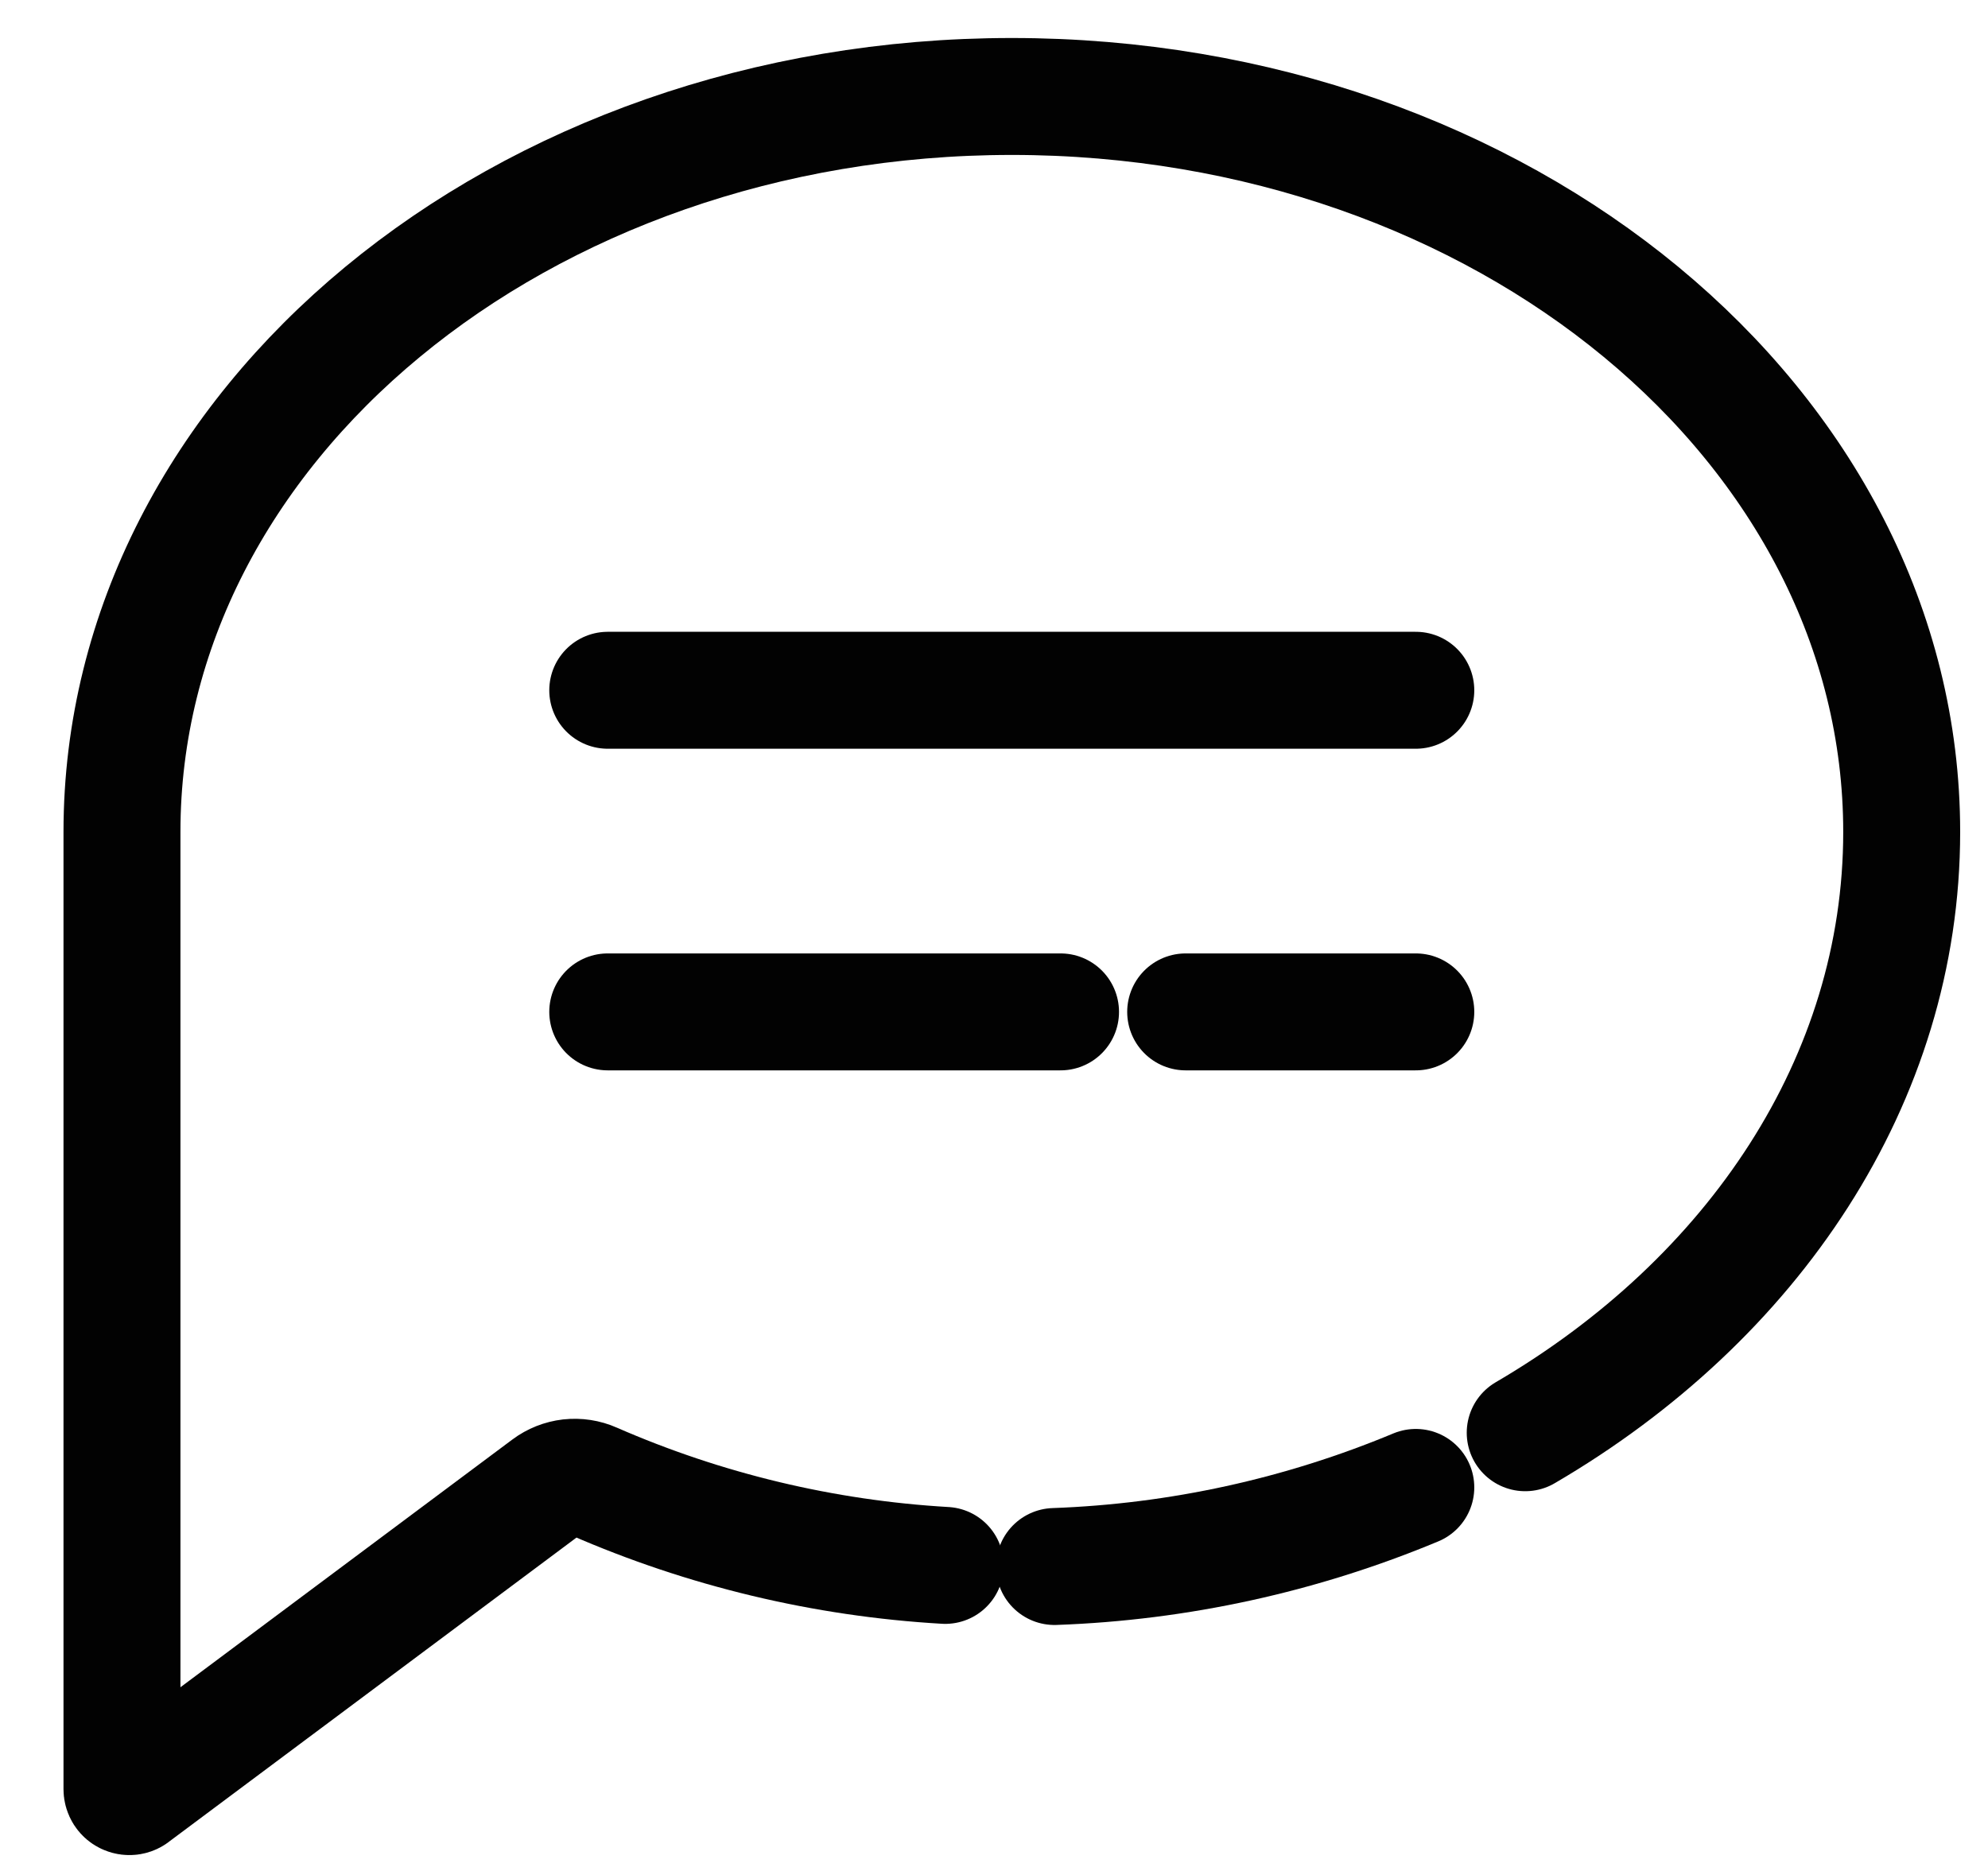
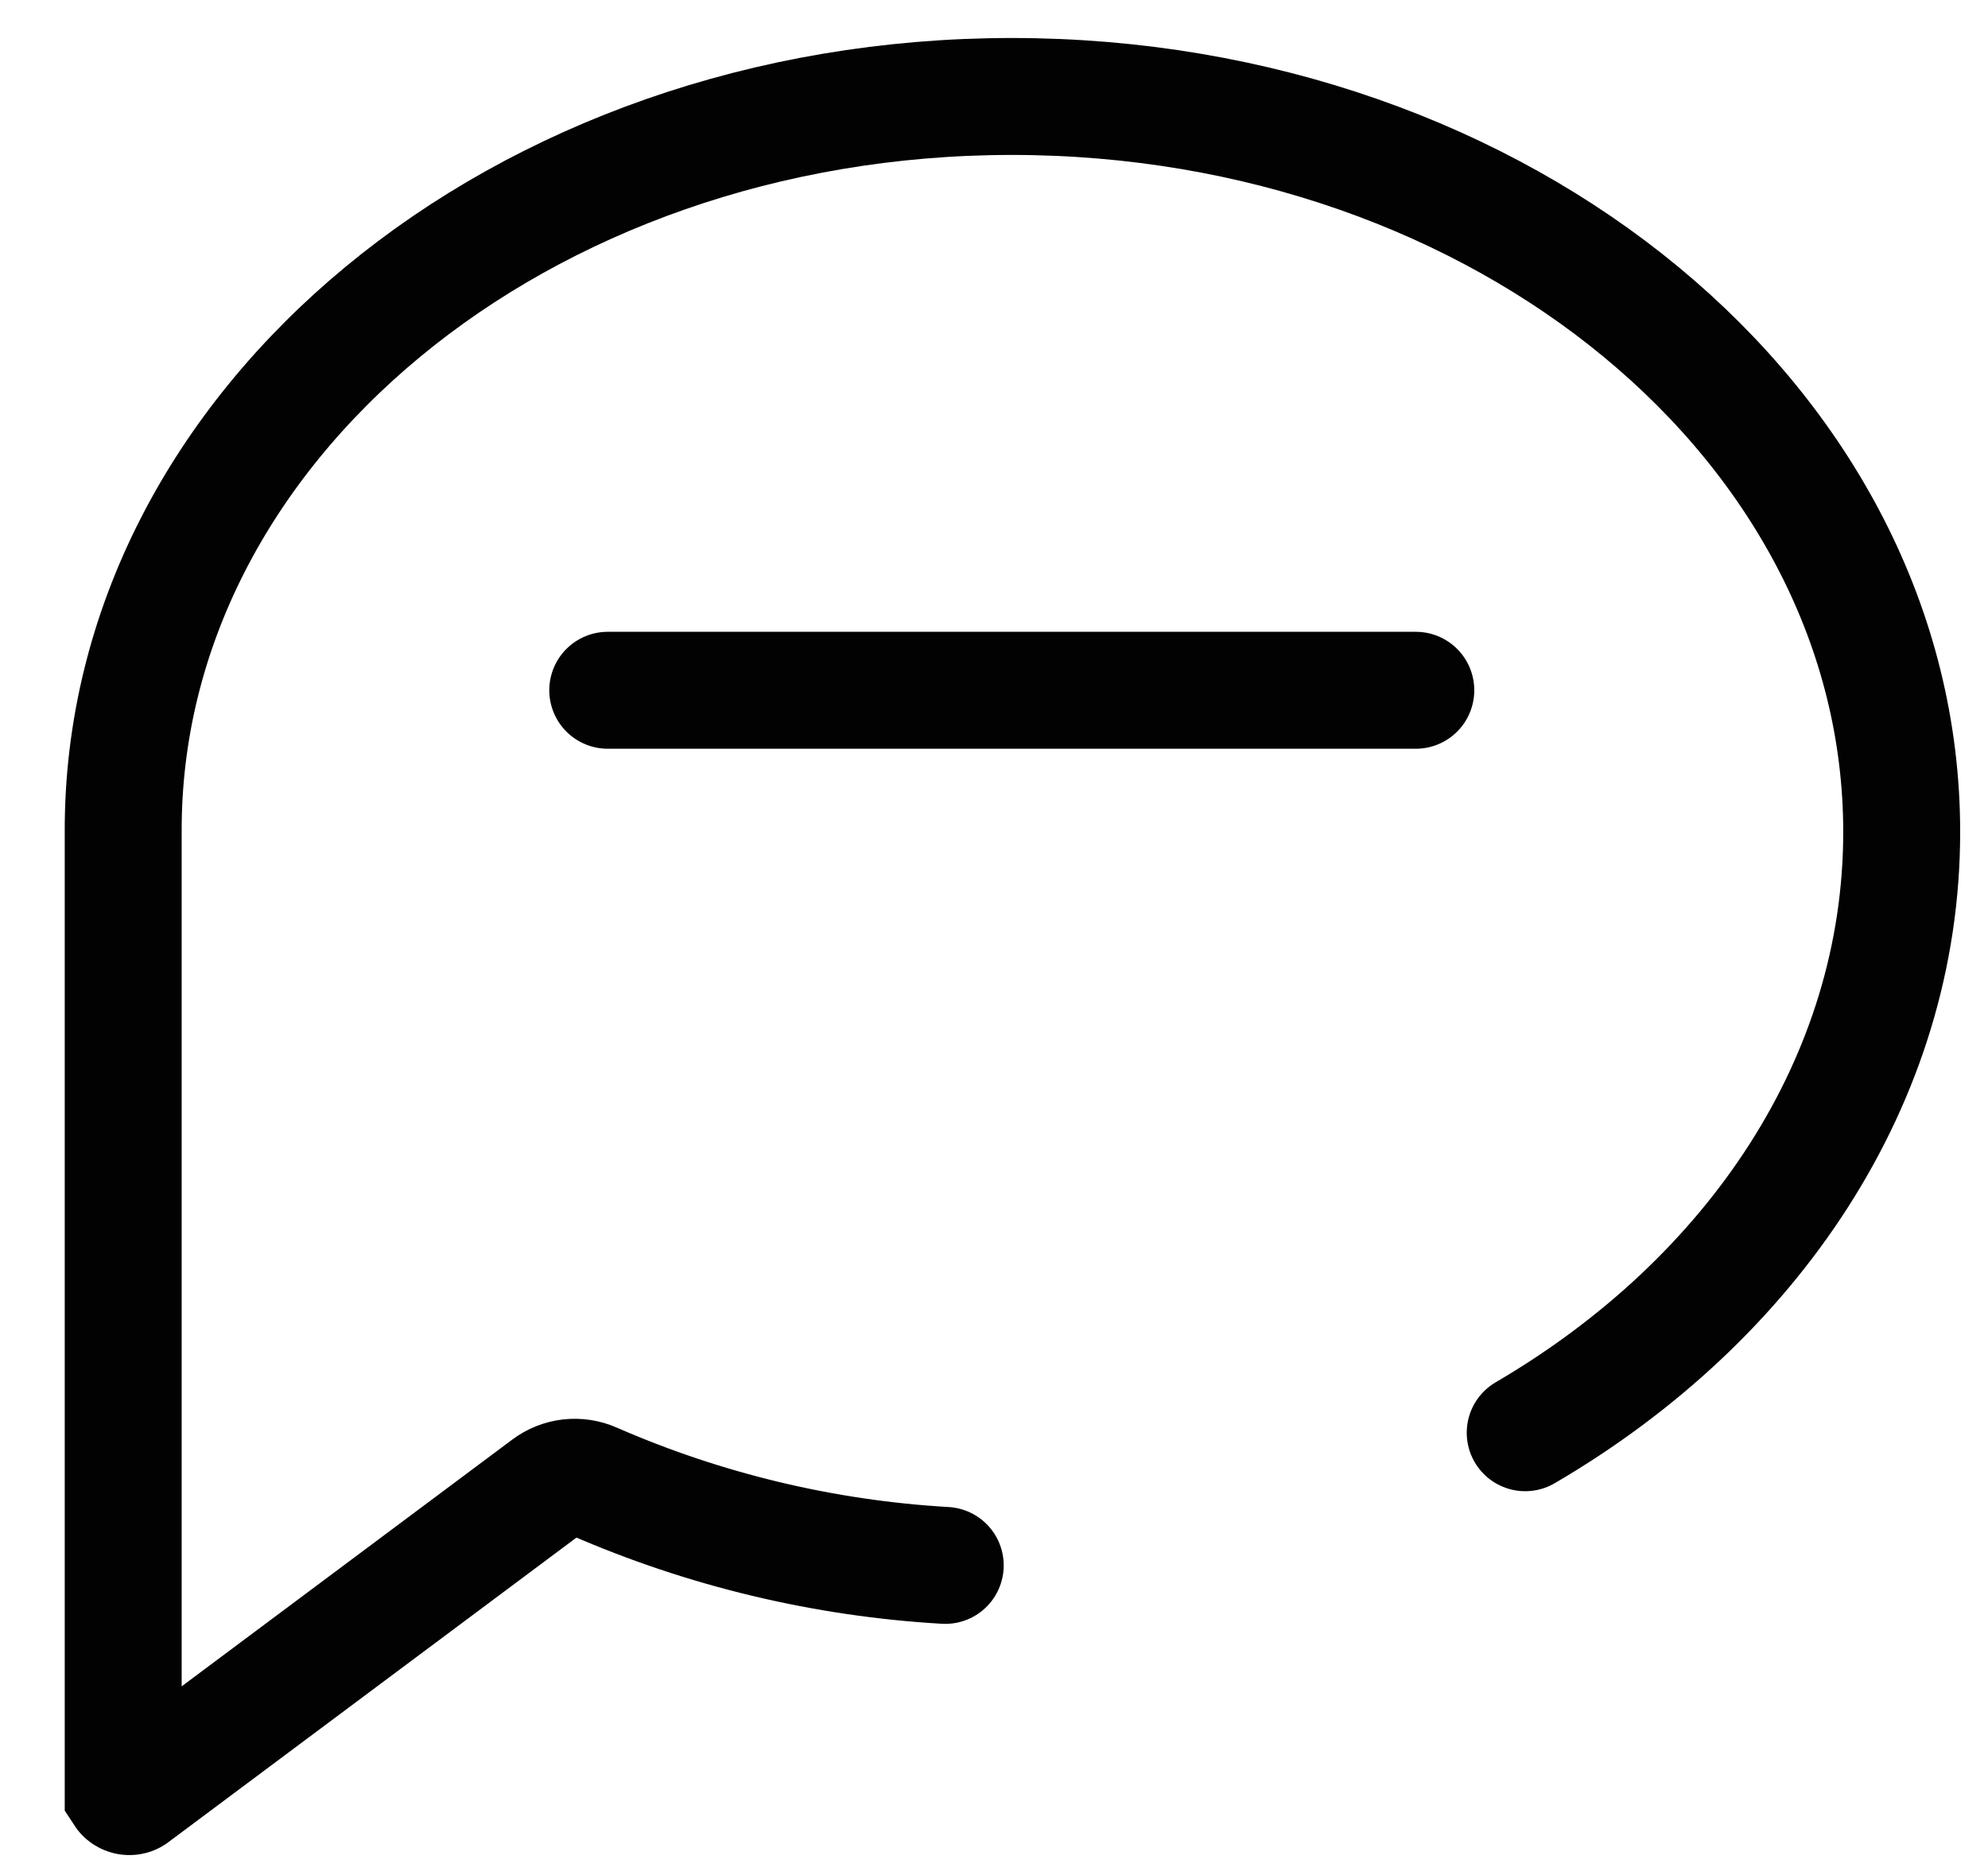
<svg xmlns="http://www.w3.org/2000/svg" width="34" height="32" viewBox="0 0 34 32" fill="none">
-   <path d="M16.166 26.774C14.093 26.654 12.056 26.167 10.149 25.334C10.021 25.277 9.881 25.256 9.742 25.271C9.604 25.287 9.472 25.339 9.36 25.423L2.298 30.694C2.28 30.711 2.258 30.723 2.234 30.727C2.209 30.731 2.185 30.728 2.162 30.718C2.14 30.709 2.12 30.692 2.107 30.672C2.094 30.651 2.086 30.627 2.086 30.602V14.229C2.086 7.282 8.9 1.65 17.305 1.65C25.71 1.65 32.524 7.283 32.524 14.229C32.524 18.474 29.98 22.229 26.085 24.505" stroke="#020202" stroke-width="2" stroke-miterlimit="10" stroke-linecap="round" />
-   <path d="M24.214 25.44C22.25 26.259 20.158 26.717 18.035 26.793" stroke="#020202" stroke-width="2" stroke-miterlimit="10" stroke-linecap="round" />
+   <path d="M16.166 26.774C14.093 26.654 12.056 26.167 10.149 25.334C10.021 25.277 9.881 25.256 9.742 25.271C9.604 25.287 9.472 25.339 9.36 25.423L2.298 30.694C2.28 30.711 2.258 30.723 2.234 30.727C2.209 30.731 2.185 30.728 2.162 30.718C2.14 30.709 2.12 30.692 2.107 30.672V14.229C2.086 7.282 8.9 1.65 17.305 1.65C25.71 1.65 32.524 7.283 32.524 14.229C32.524 18.474 29.98 22.229 26.085 24.505" stroke="#020202" stroke-width="2" stroke-miterlimit="10" stroke-linecap="round" />
  <path d="M10.394 11.806H24.214" stroke="#020202" stroke-width="2" stroke-miterlimit="10" stroke-linecap="round" />
-   <path d="M24.214 17.307H20.278" stroke="#020202" stroke-width="2" stroke-miterlimit="10" stroke-linecap="round" />
-   <path d="M18.138 17.307H10.394" stroke="#020202" stroke-width="2" stroke-miterlimit="10" stroke-linecap="round" />
</svg>